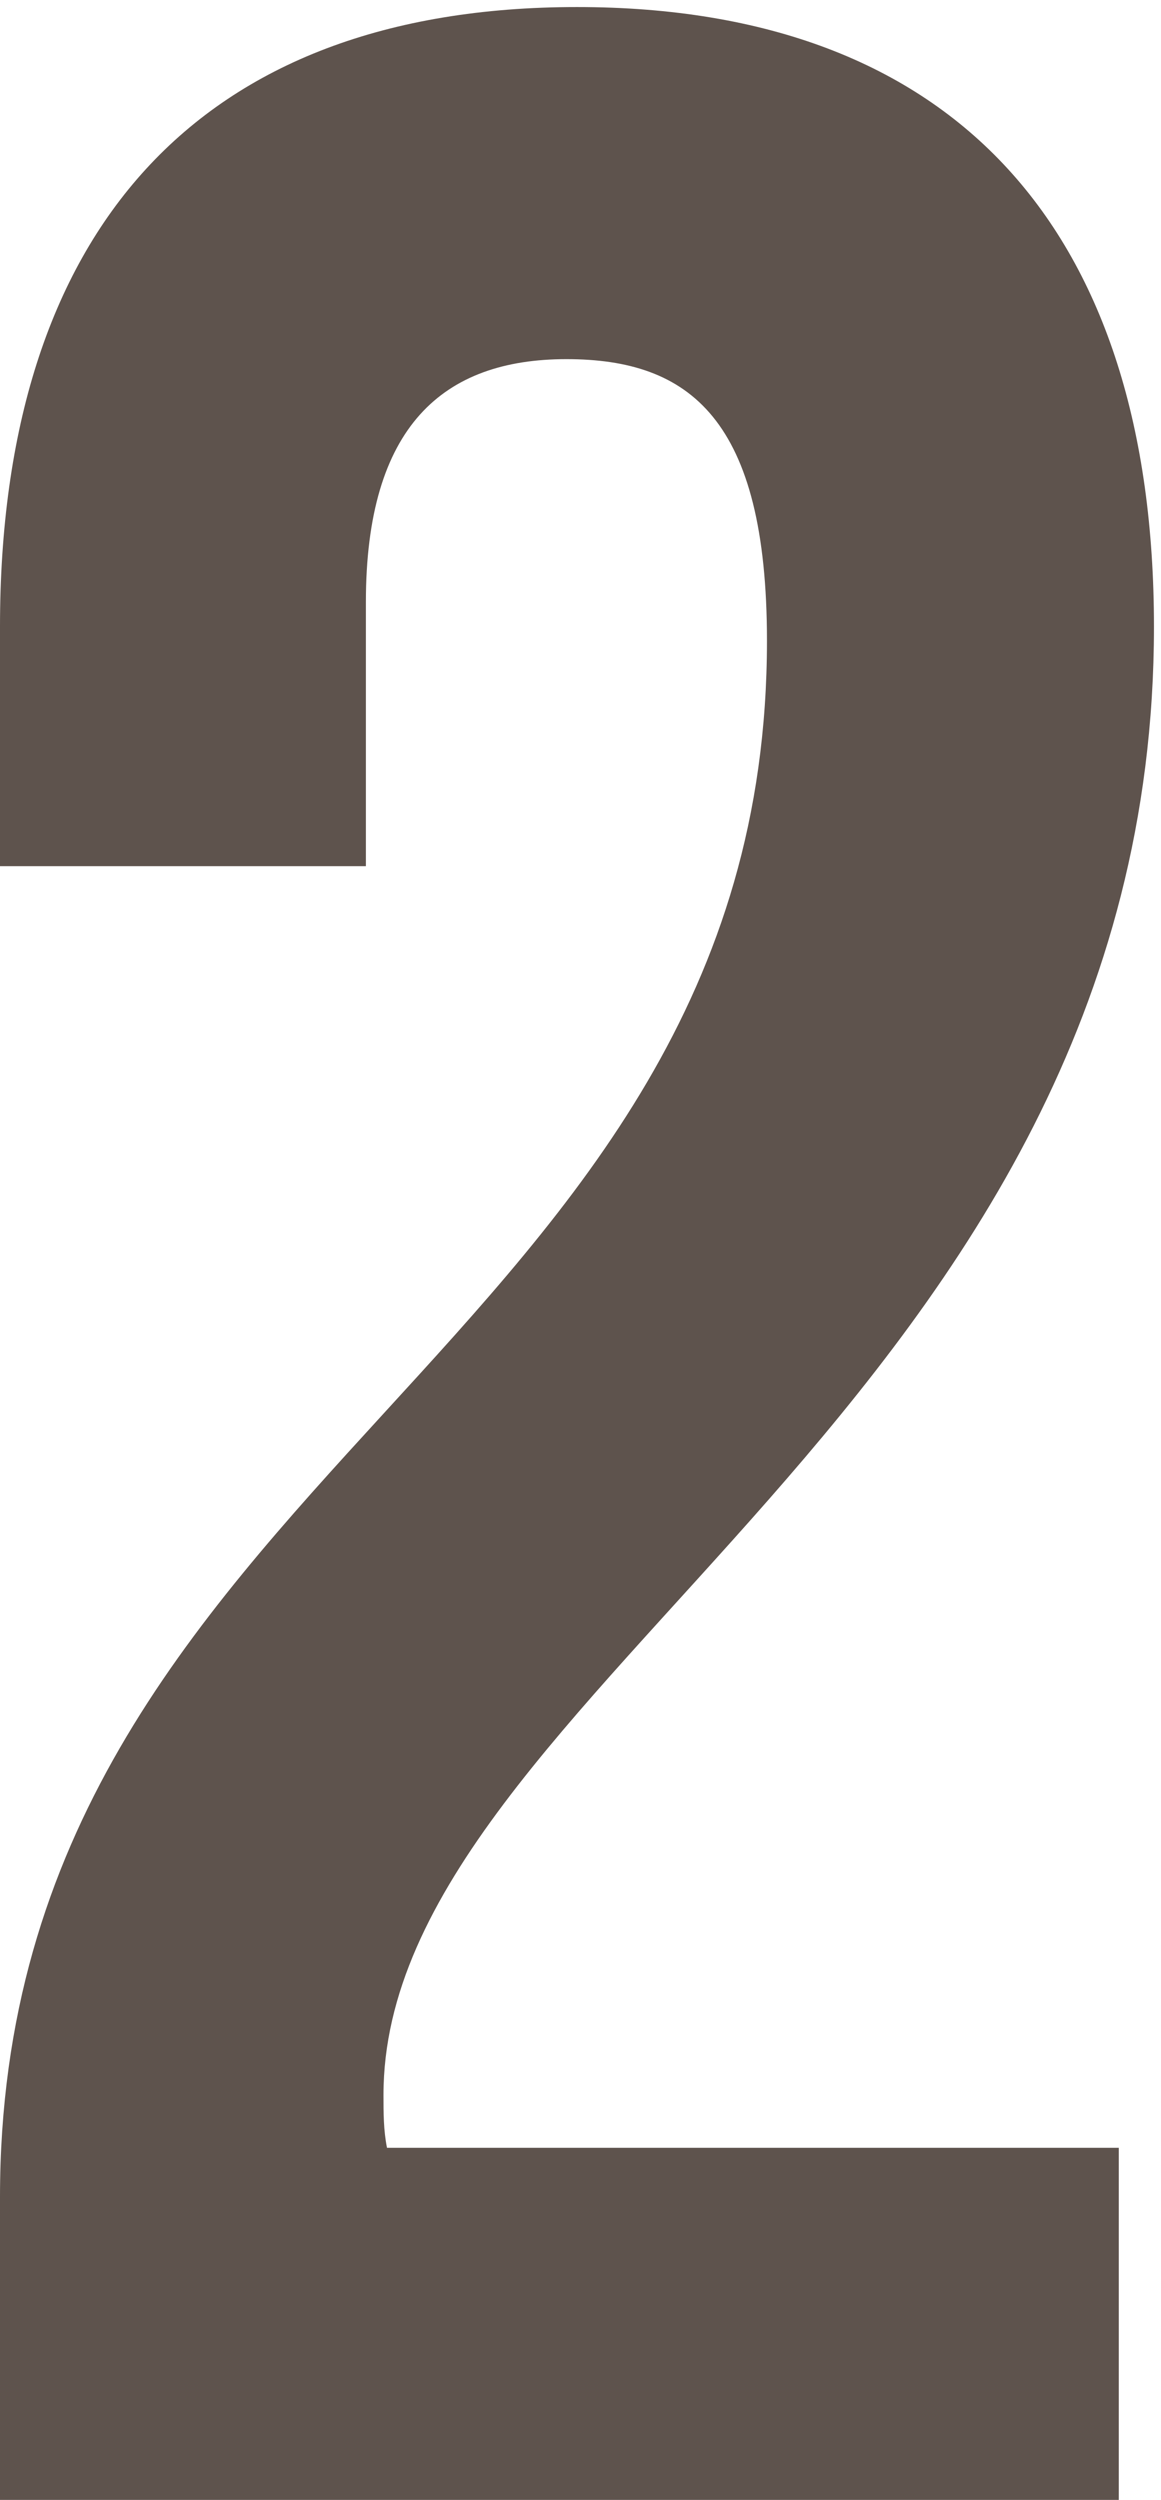
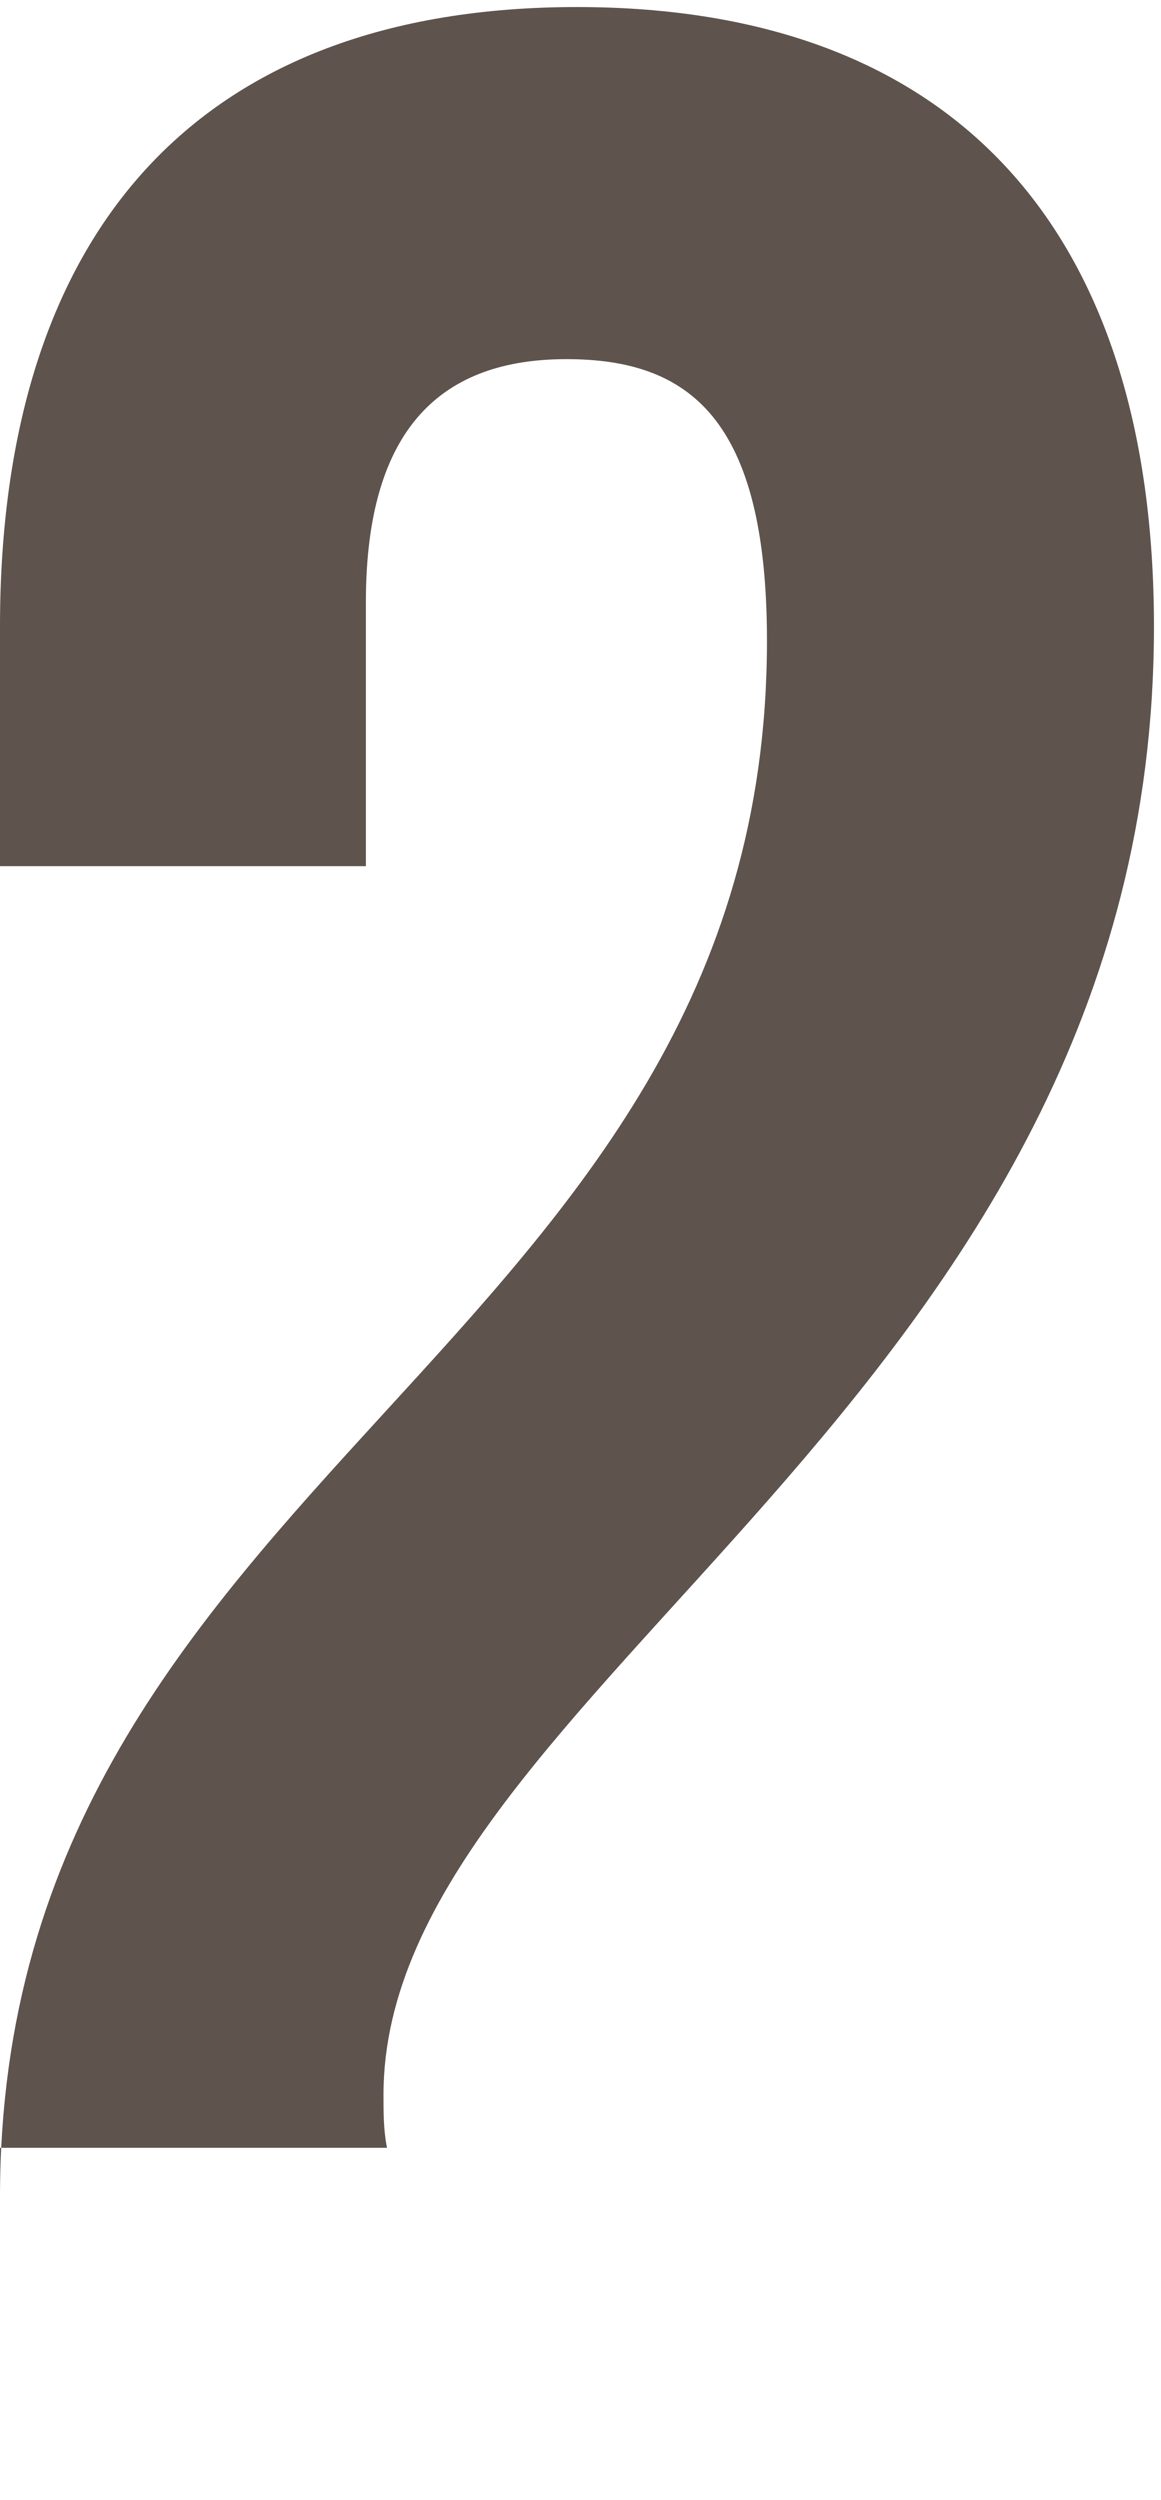
<svg xmlns="http://www.w3.org/2000/svg" width="33" height="71" viewBox="0 0 33 71" fill="none">
-   <path d="M21.8 18.2C21.8 11.9 19.6 10.2 16.1 10.2C12.6 10.2 10.4 12.1 10.4 17.1V24.6H2.83122e-07V17.8C2.83122e-07 6.6 5.6 0.2 16.4 0.2C27.2 0.2 32.8 6.6 32.8 17.8C32.8 39.8 10.9 48 10.9 59.5C10.9 60 10.9 60.5 11 61H31.8V71H2.83122e-07V62.4C2.83122e-07 41.8 21.8 38.4 21.8 18.2Z" fill="#5E534D" />
+   <path d="M21.8 18.2C21.8 11.9 19.6 10.2 16.1 10.2C12.6 10.2 10.4 12.1 10.4 17.1V24.6H2.83122e-07V17.8C2.83122e-07 6.6 5.6 0.2 16.4 0.2C27.2 0.2 32.8 6.6 32.8 17.8C32.8 39.8 10.9 48 10.9 59.5C10.9 60 10.9 60.5 11 61H31.8H2.83122e-07V62.4C2.83122e-07 41.8 21.8 38.4 21.8 18.2Z" fill="#5E534D" />
</svg>